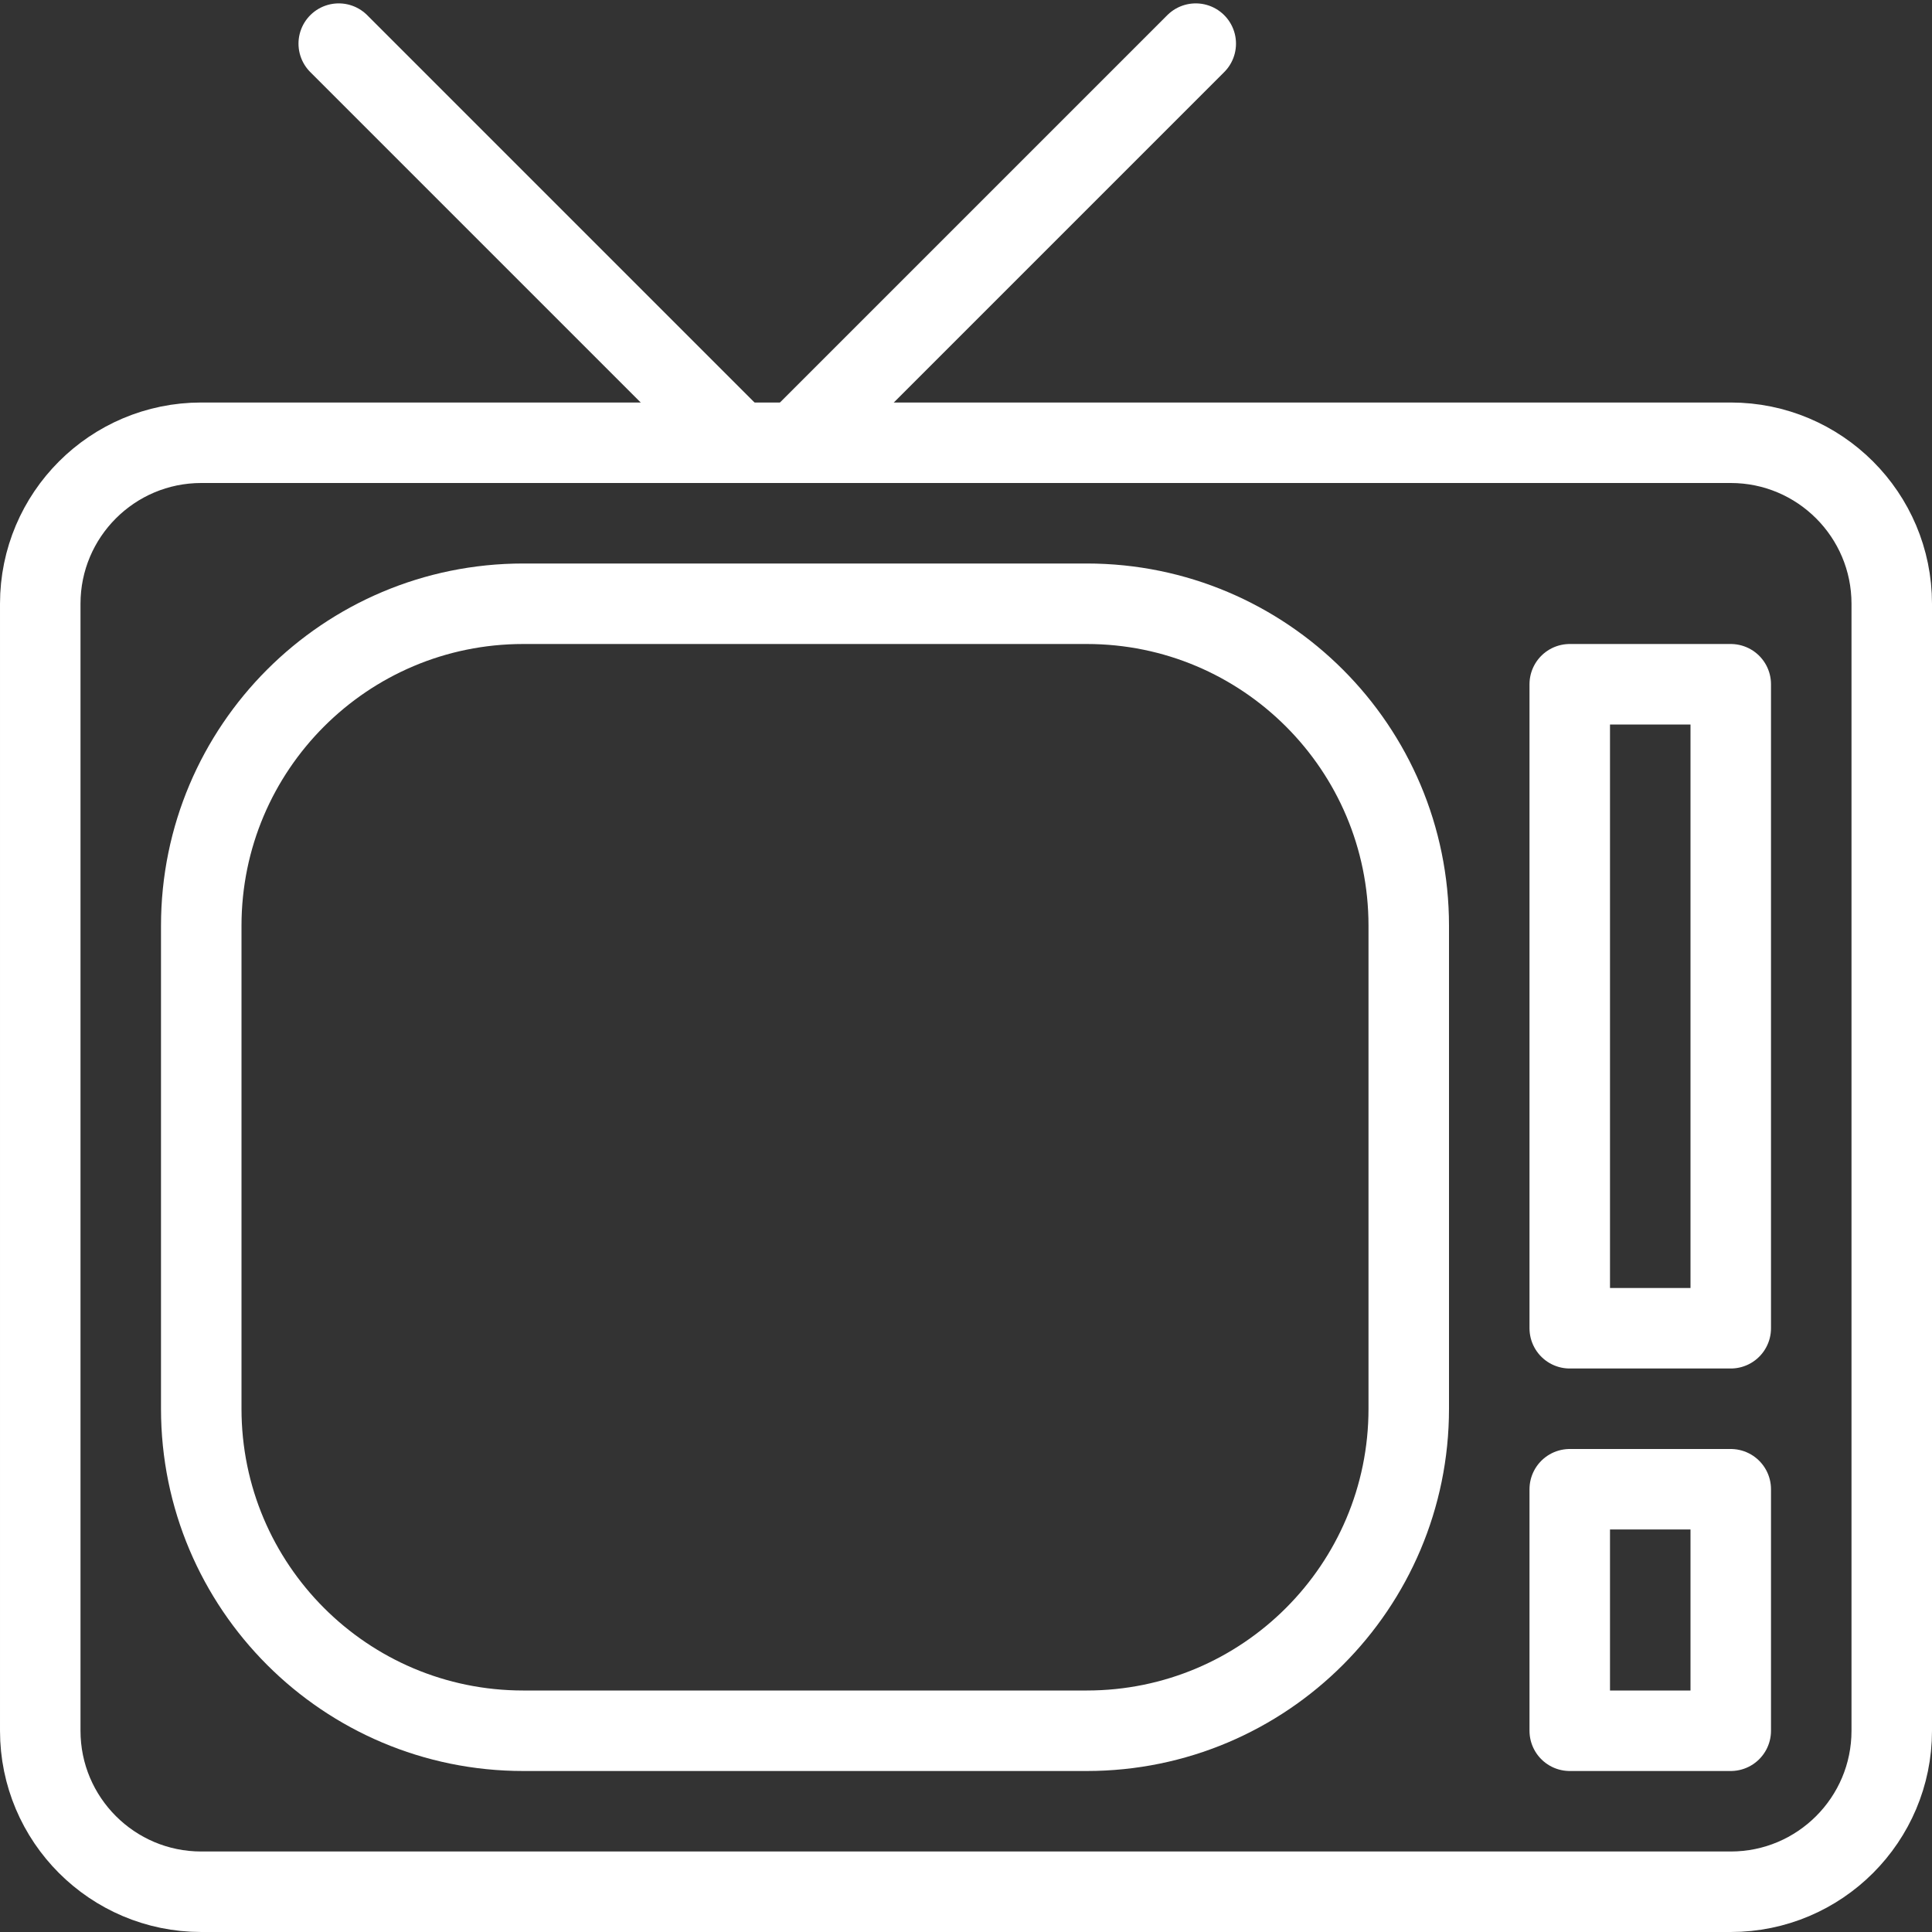
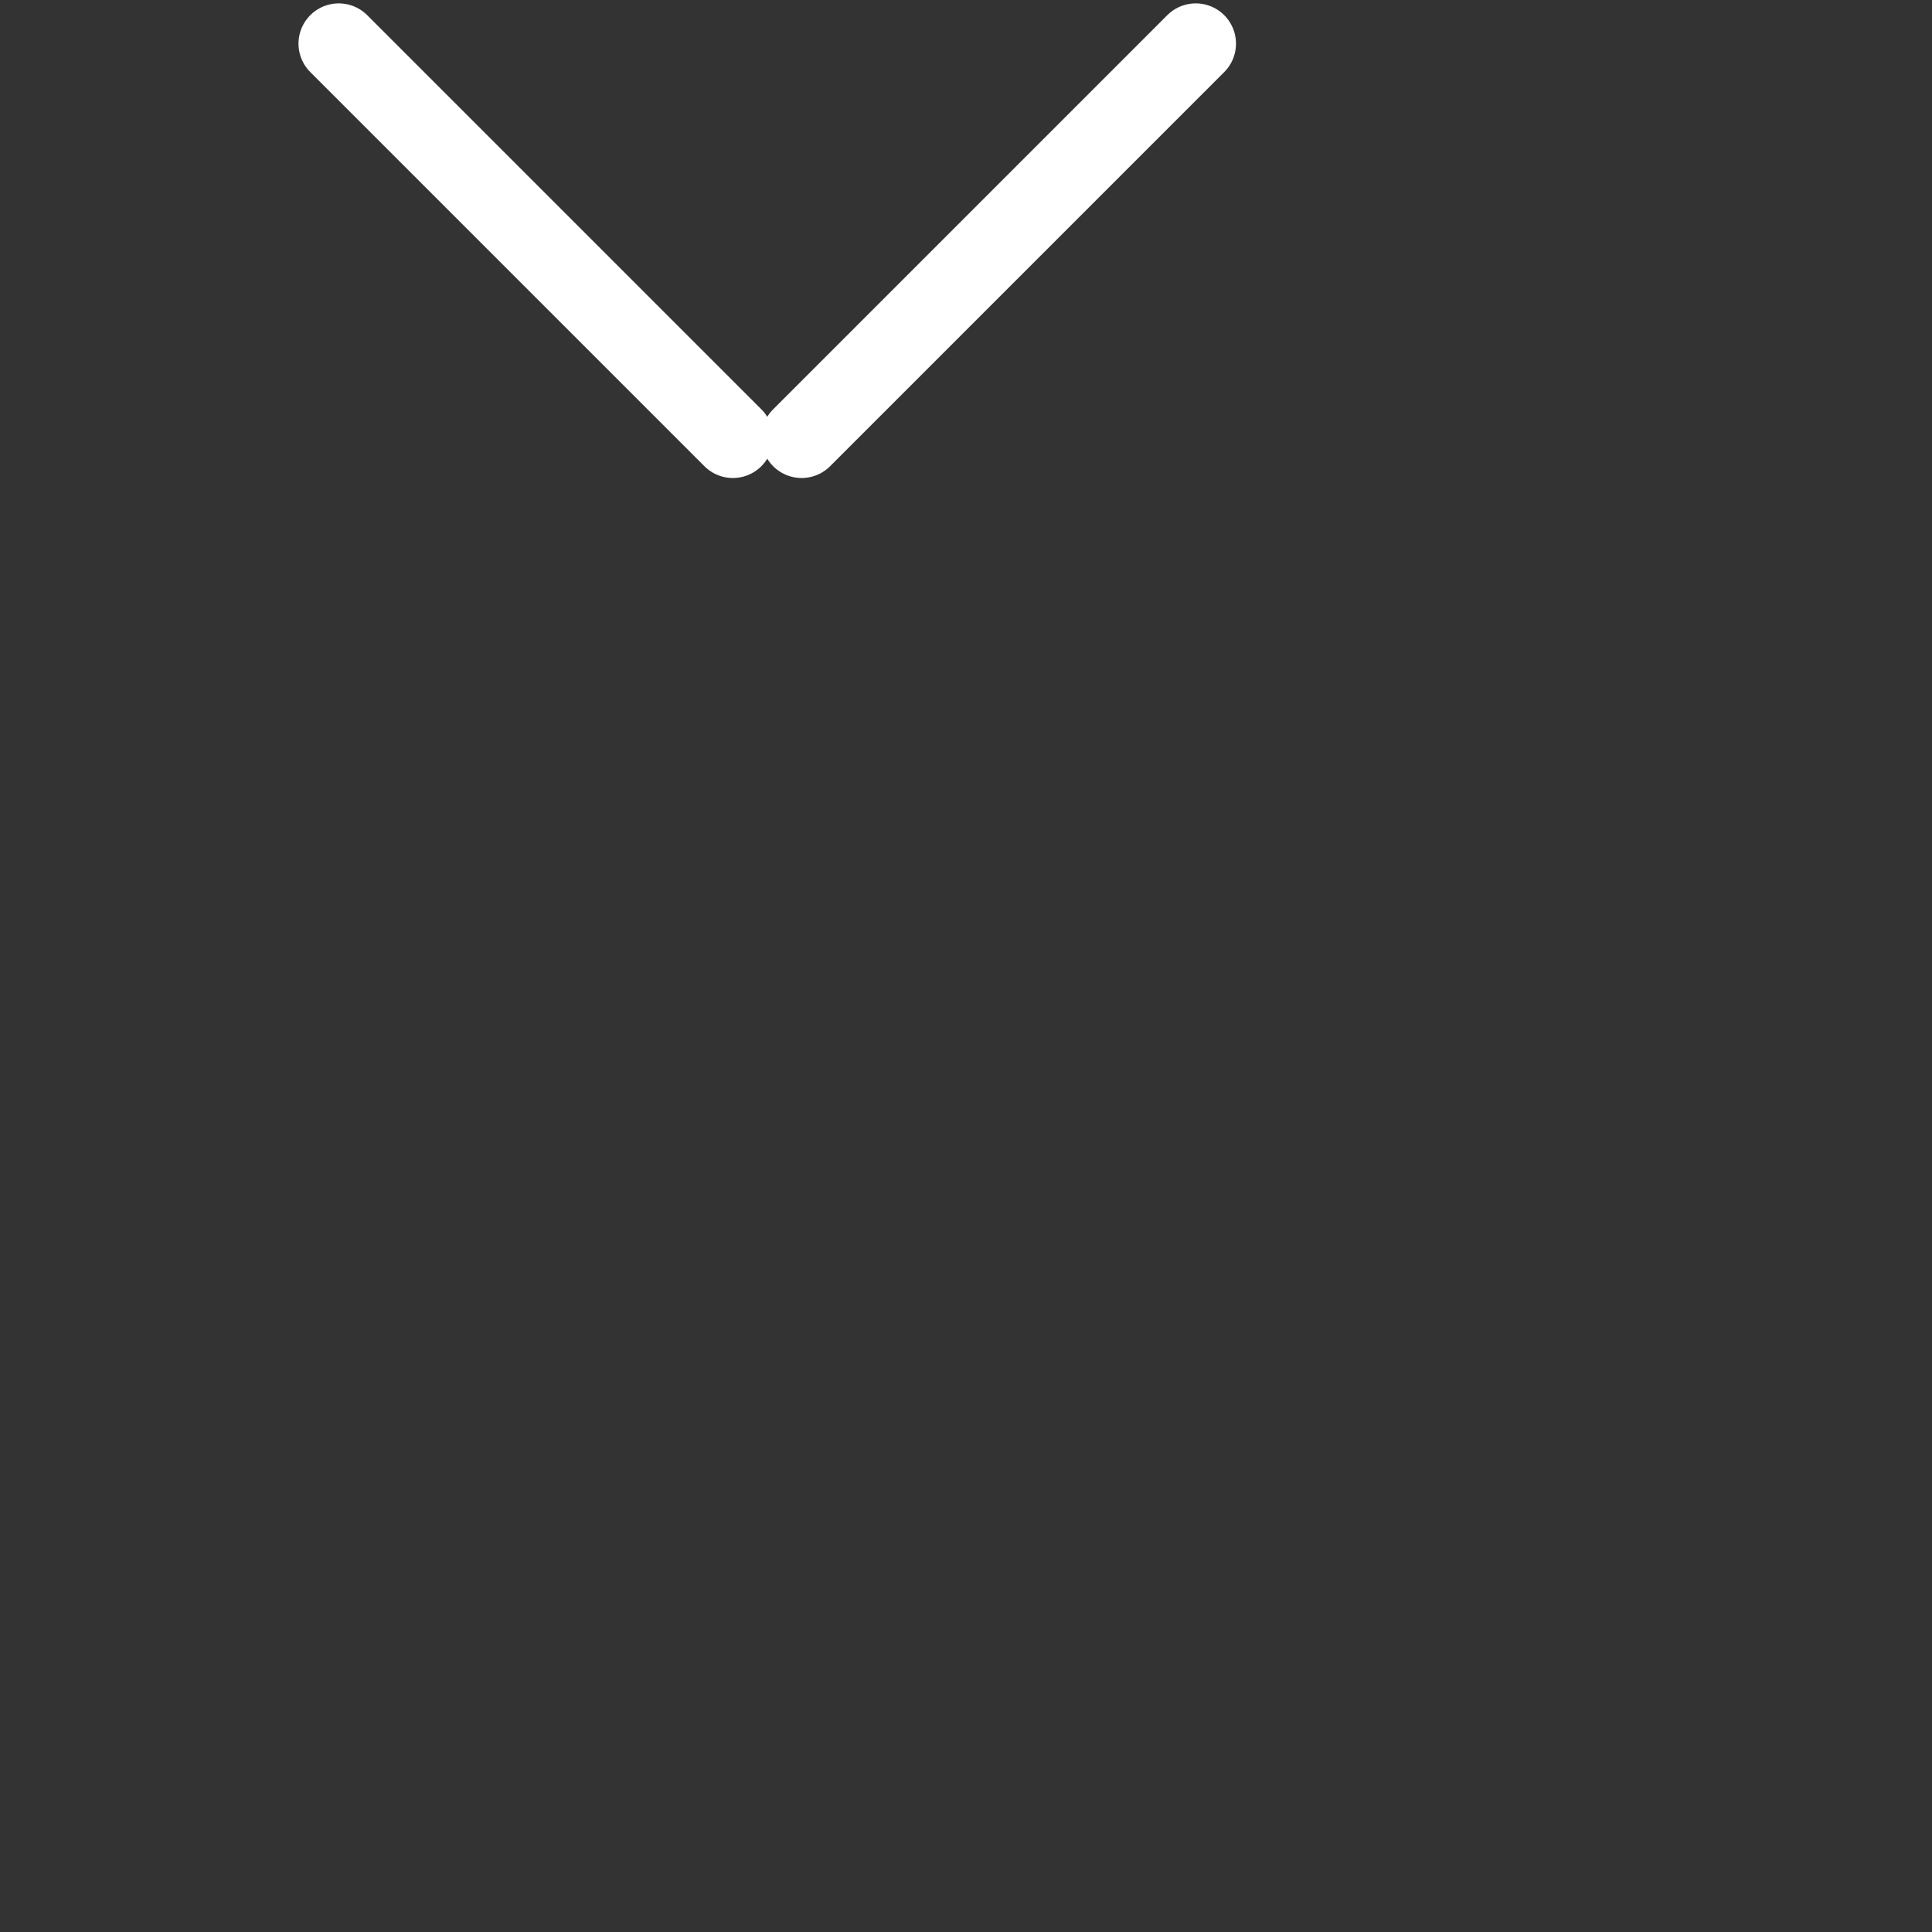
<svg xmlns="http://www.w3.org/2000/svg" width="24" height="24" viewBox="0 0 24 24">
  <rect x="0" y="0" width="24" height="24" fill="#333333" stroke="none" />
  <g stroke="#ffffff" stroke-linejoin="round" stroke-width="1" stroke-miterlimit="10" fill="none">
-     <path d="M23.5 21.5c0 1.104-.896 2-2 2h-19c-1.104 0-2-.896-2-2v-14c0-1.104.896-2 2-2h19c1.104 0 2 .896 2 2v14z" />
    <path stroke-linecap="round" d="M4.208.542l4.896 4.896M14.854.542l-4.896 4.896" />
-     <path stroke-linecap="round" d="M17.5 17.5c0 2.209-1.791 4-4 4h-7c-2.209 0-4-1.791-4-4v-6c0-2.209 1.791-4 4-4h7c2.209 0 4 1.791 4 4v6z" />
-     <path d="M19.5 8.5h2v8h-2zM19.5 18.5h2v3h-2z" />
  </g>
</svg>